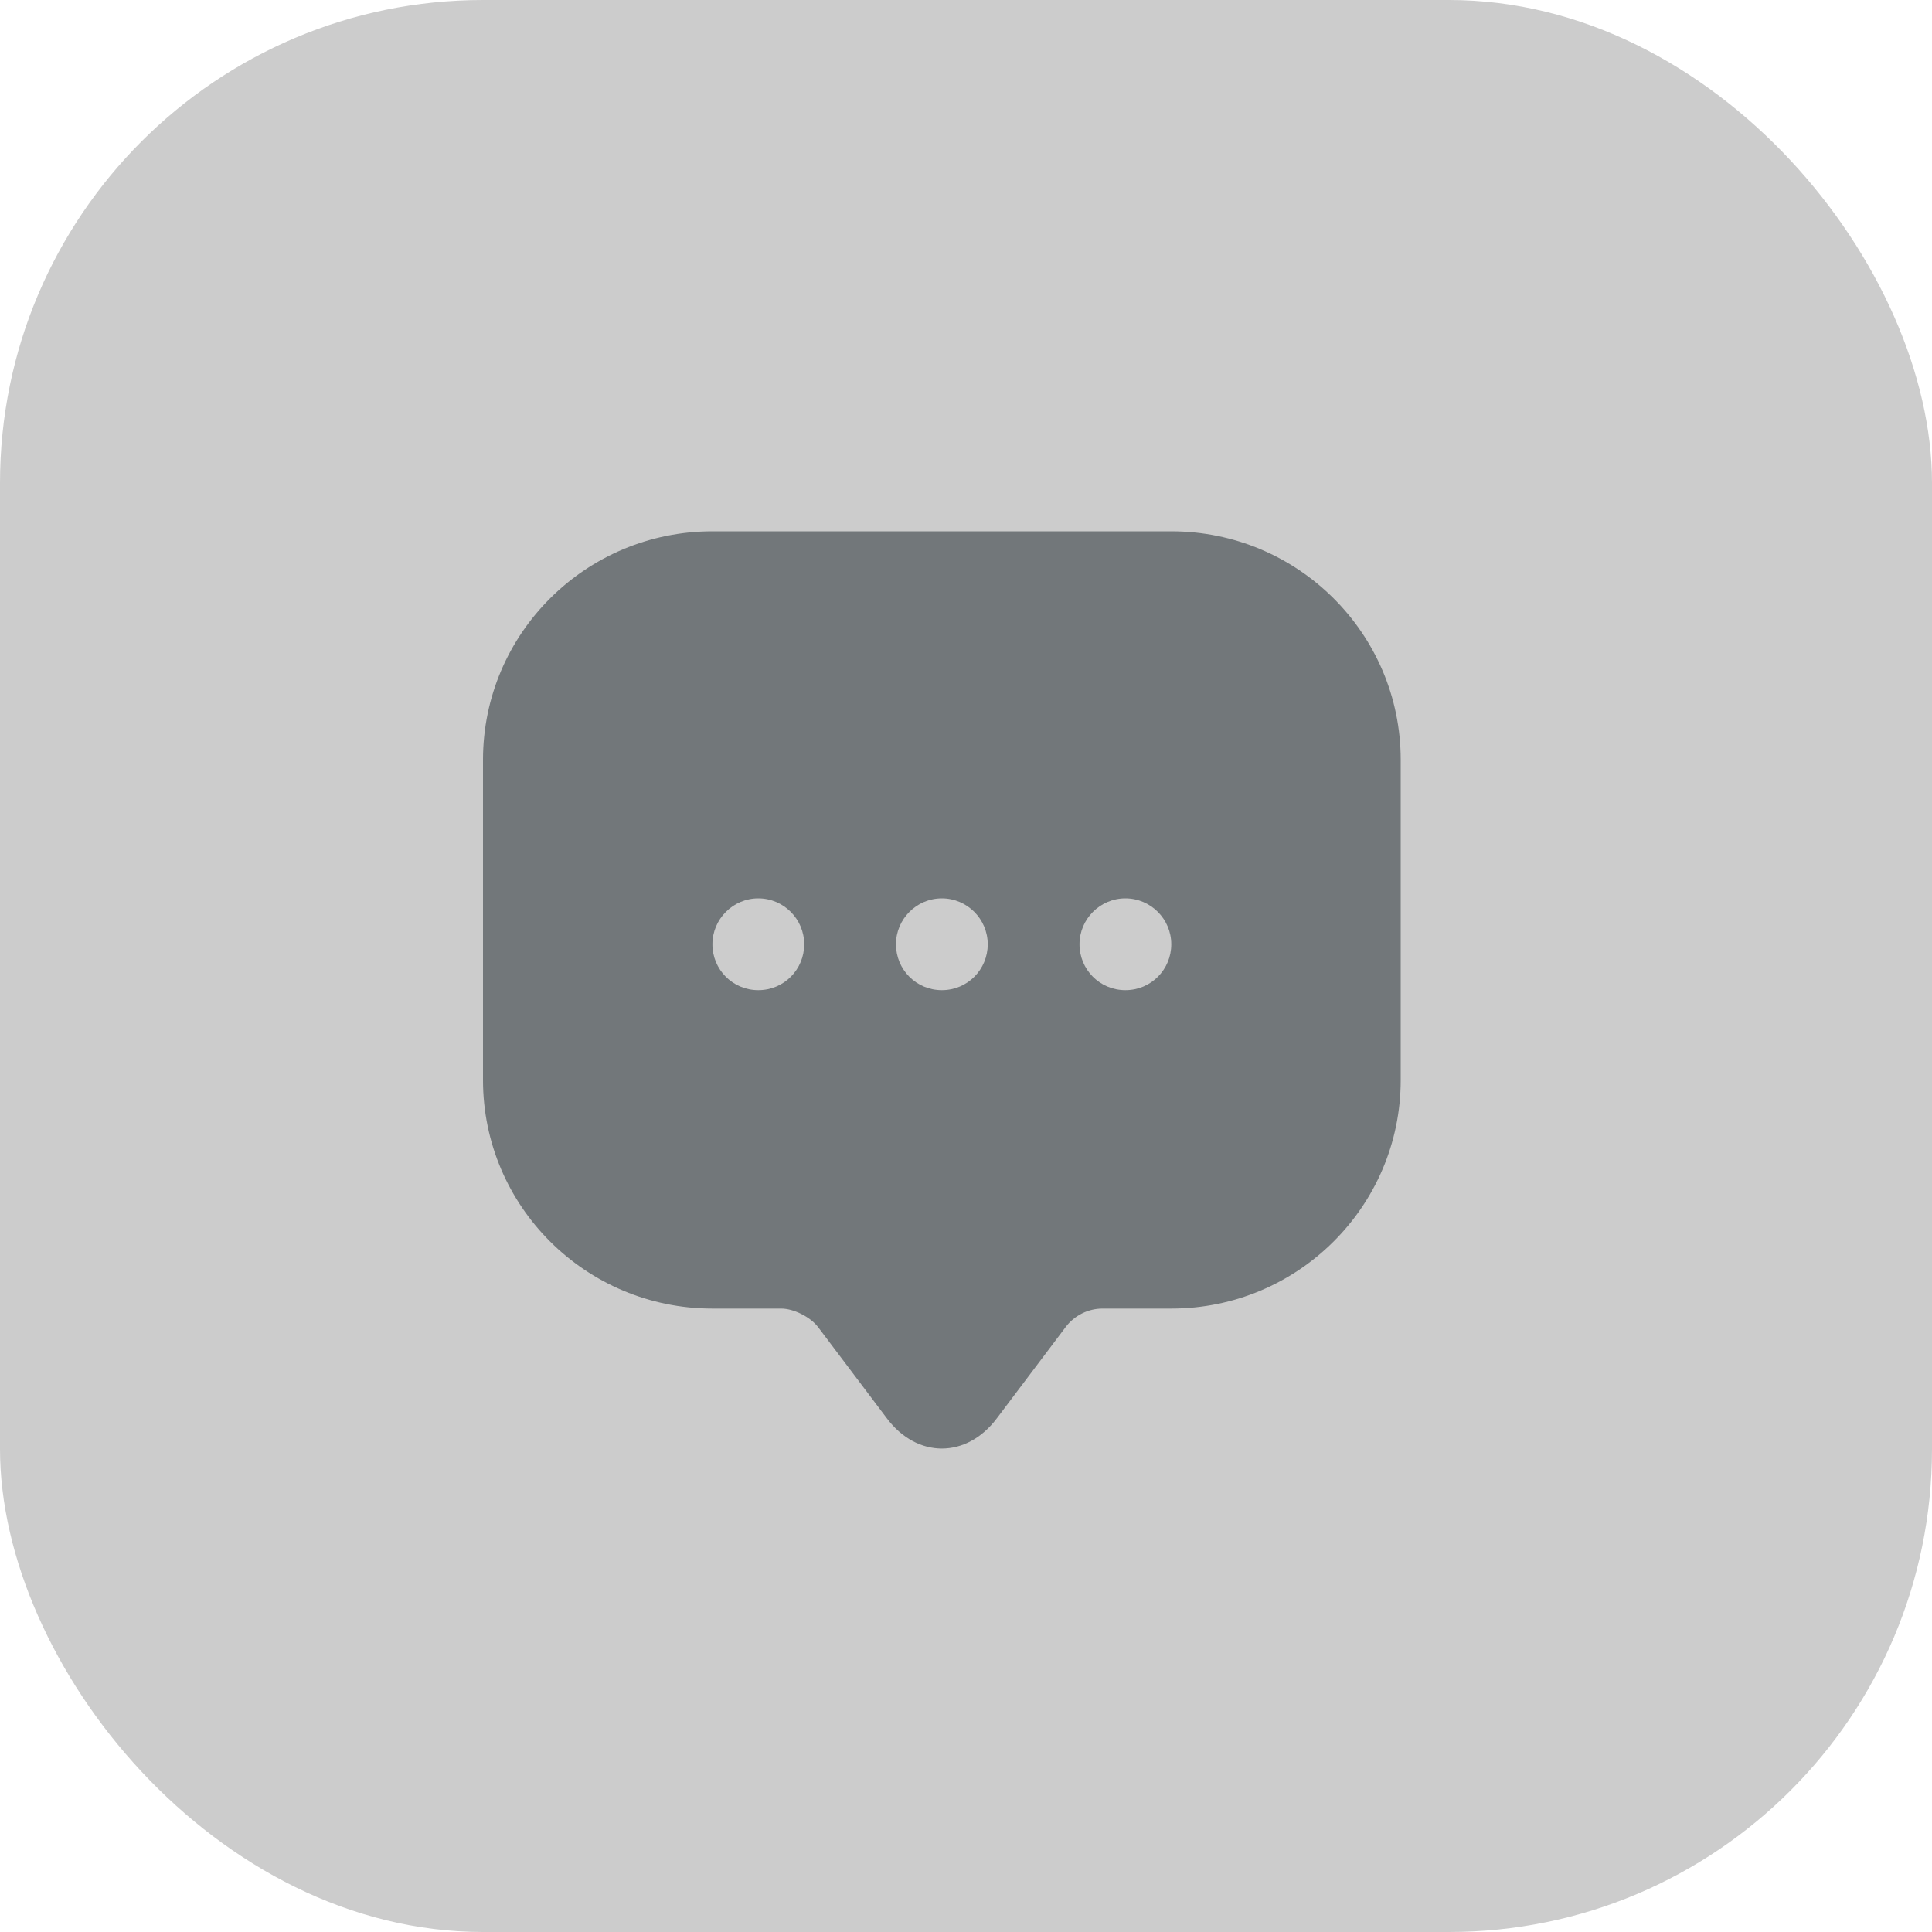
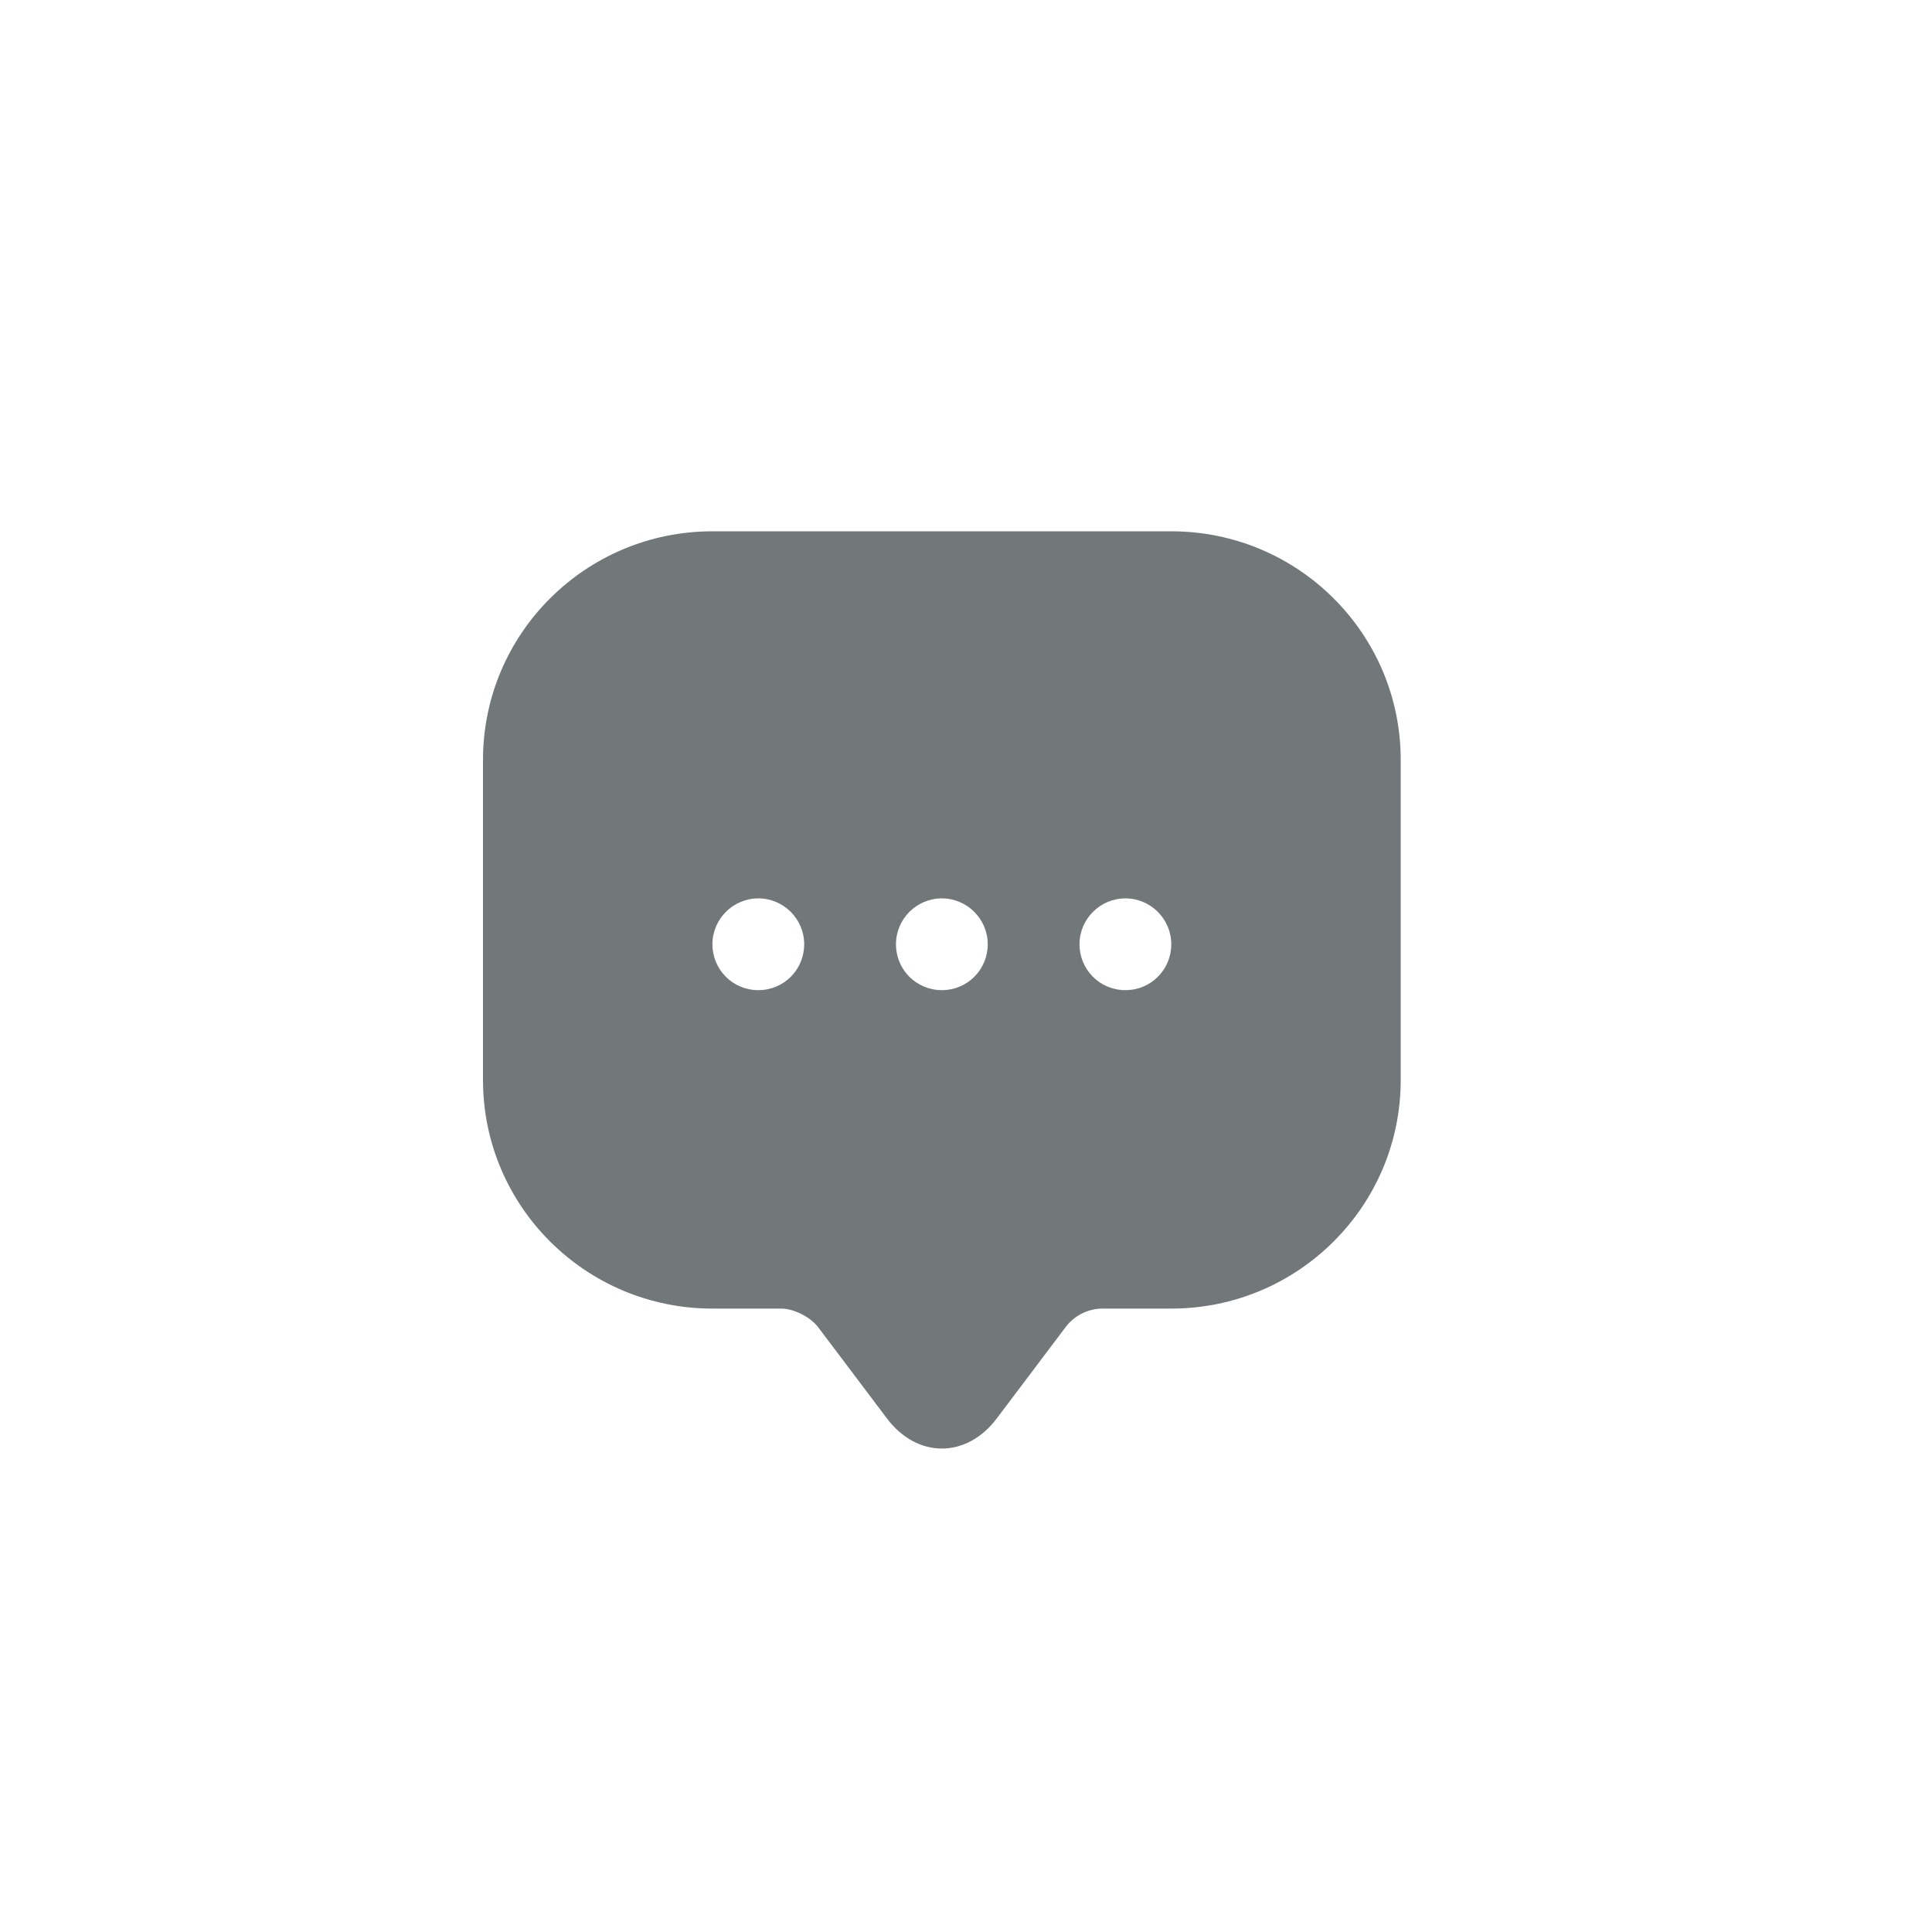
<svg xmlns="http://www.w3.org/2000/svg" width="40" height="40" viewBox="0 0 40 40" fill="none">
  <g id="Frame 427318955">
-     <rect width="40" height="40" rx="10" fill="rgba(0, 0, 0, 0.20)" />
    <g id="ð¦ icon &quot;message&quot;">
-       <path id="Vector" d="M24.25 11H14.75C12.128 11 10 13.118 10 15.731V21.412V22.362C10 24.974 12.128 27.093 14.75 27.093H16.175C16.431 27.093 16.773 27.264 16.935 27.473L18.36 29.363C18.987 30.2 20.013 30.2 20.64 29.363L22.065 27.473C22.245 27.235 22.53 27.093 22.825 27.093H24.25C26.872 27.093 29 24.974 29 22.362V15.731C29 13.118 26.872 11 24.25 11ZM15.7 20.5C15.168 20.5 14.75 20.073 14.75 19.55C14.75 19.027 15.178 18.6 15.7 18.6C16.223 18.6 16.65 19.027 16.65 19.55C16.65 20.073 16.232 20.5 15.7 20.5ZM19.5 20.5C18.968 20.5 18.55 20.073 18.55 19.55C18.55 19.027 18.977 18.6 19.5 18.6C20.023 18.6 20.45 19.027 20.45 19.55C20.45 20.073 20.032 20.5 19.5 20.5ZM23.3 20.5C22.768 20.5 22.35 20.073 22.35 19.55C22.35 19.027 22.777 18.6 23.3 18.6C23.823 18.6 24.25 19.027 24.25 19.55C24.25 20.073 23.832 20.5 23.3 20.5Z" fill="#72777A" />
+       <path id="Vector" d="M24.25 11H14.75C12.128 11 10 13.118 10 15.731V22.362C10 24.974 12.128 27.093 14.75 27.093H16.175C16.431 27.093 16.773 27.264 16.935 27.473L18.36 29.363C18.987 30.2 20.013 30.2 20.64 29.363L22.065 27.473C22.245 27.235 22.53 27.093 22.825 27.093H24.25C26.872 27.093 29 24.974 29 22.362V15.731C29 13.118 26.872 11 24.25 11ZM15.7 20.5C15.168 20.5 14.75 20.073 14.75 19.55C14.75 19.027 15.178 18.6 15.7 18.6C16.223 18.6 16.65 19.027 16.65 19.55C16.65 20.073 16.232 20.5 15.7 20.5ZM19.5 20.5C18.968 20.5 18.55 20.073 18.55 19.55C18.55 19.027 18.977 18.6 19.5 18.6C20.023 18.6 20.45 19.027 20.45 19.55C20.45 20.073 20.032 20.5 19.5 20.5ZM23.3 20.5C22.768 20.5 22.35 20.073 22.35 19.55C22.35 19.027 22.777 18.6 23.3 18.6C23.823 18.6 24.25 19.027 24.25 19.55C24.25 20.073 23.832 20.5 23.3 20.5Z" fill="#72777A" />
    </g>
  </g>
</svg>